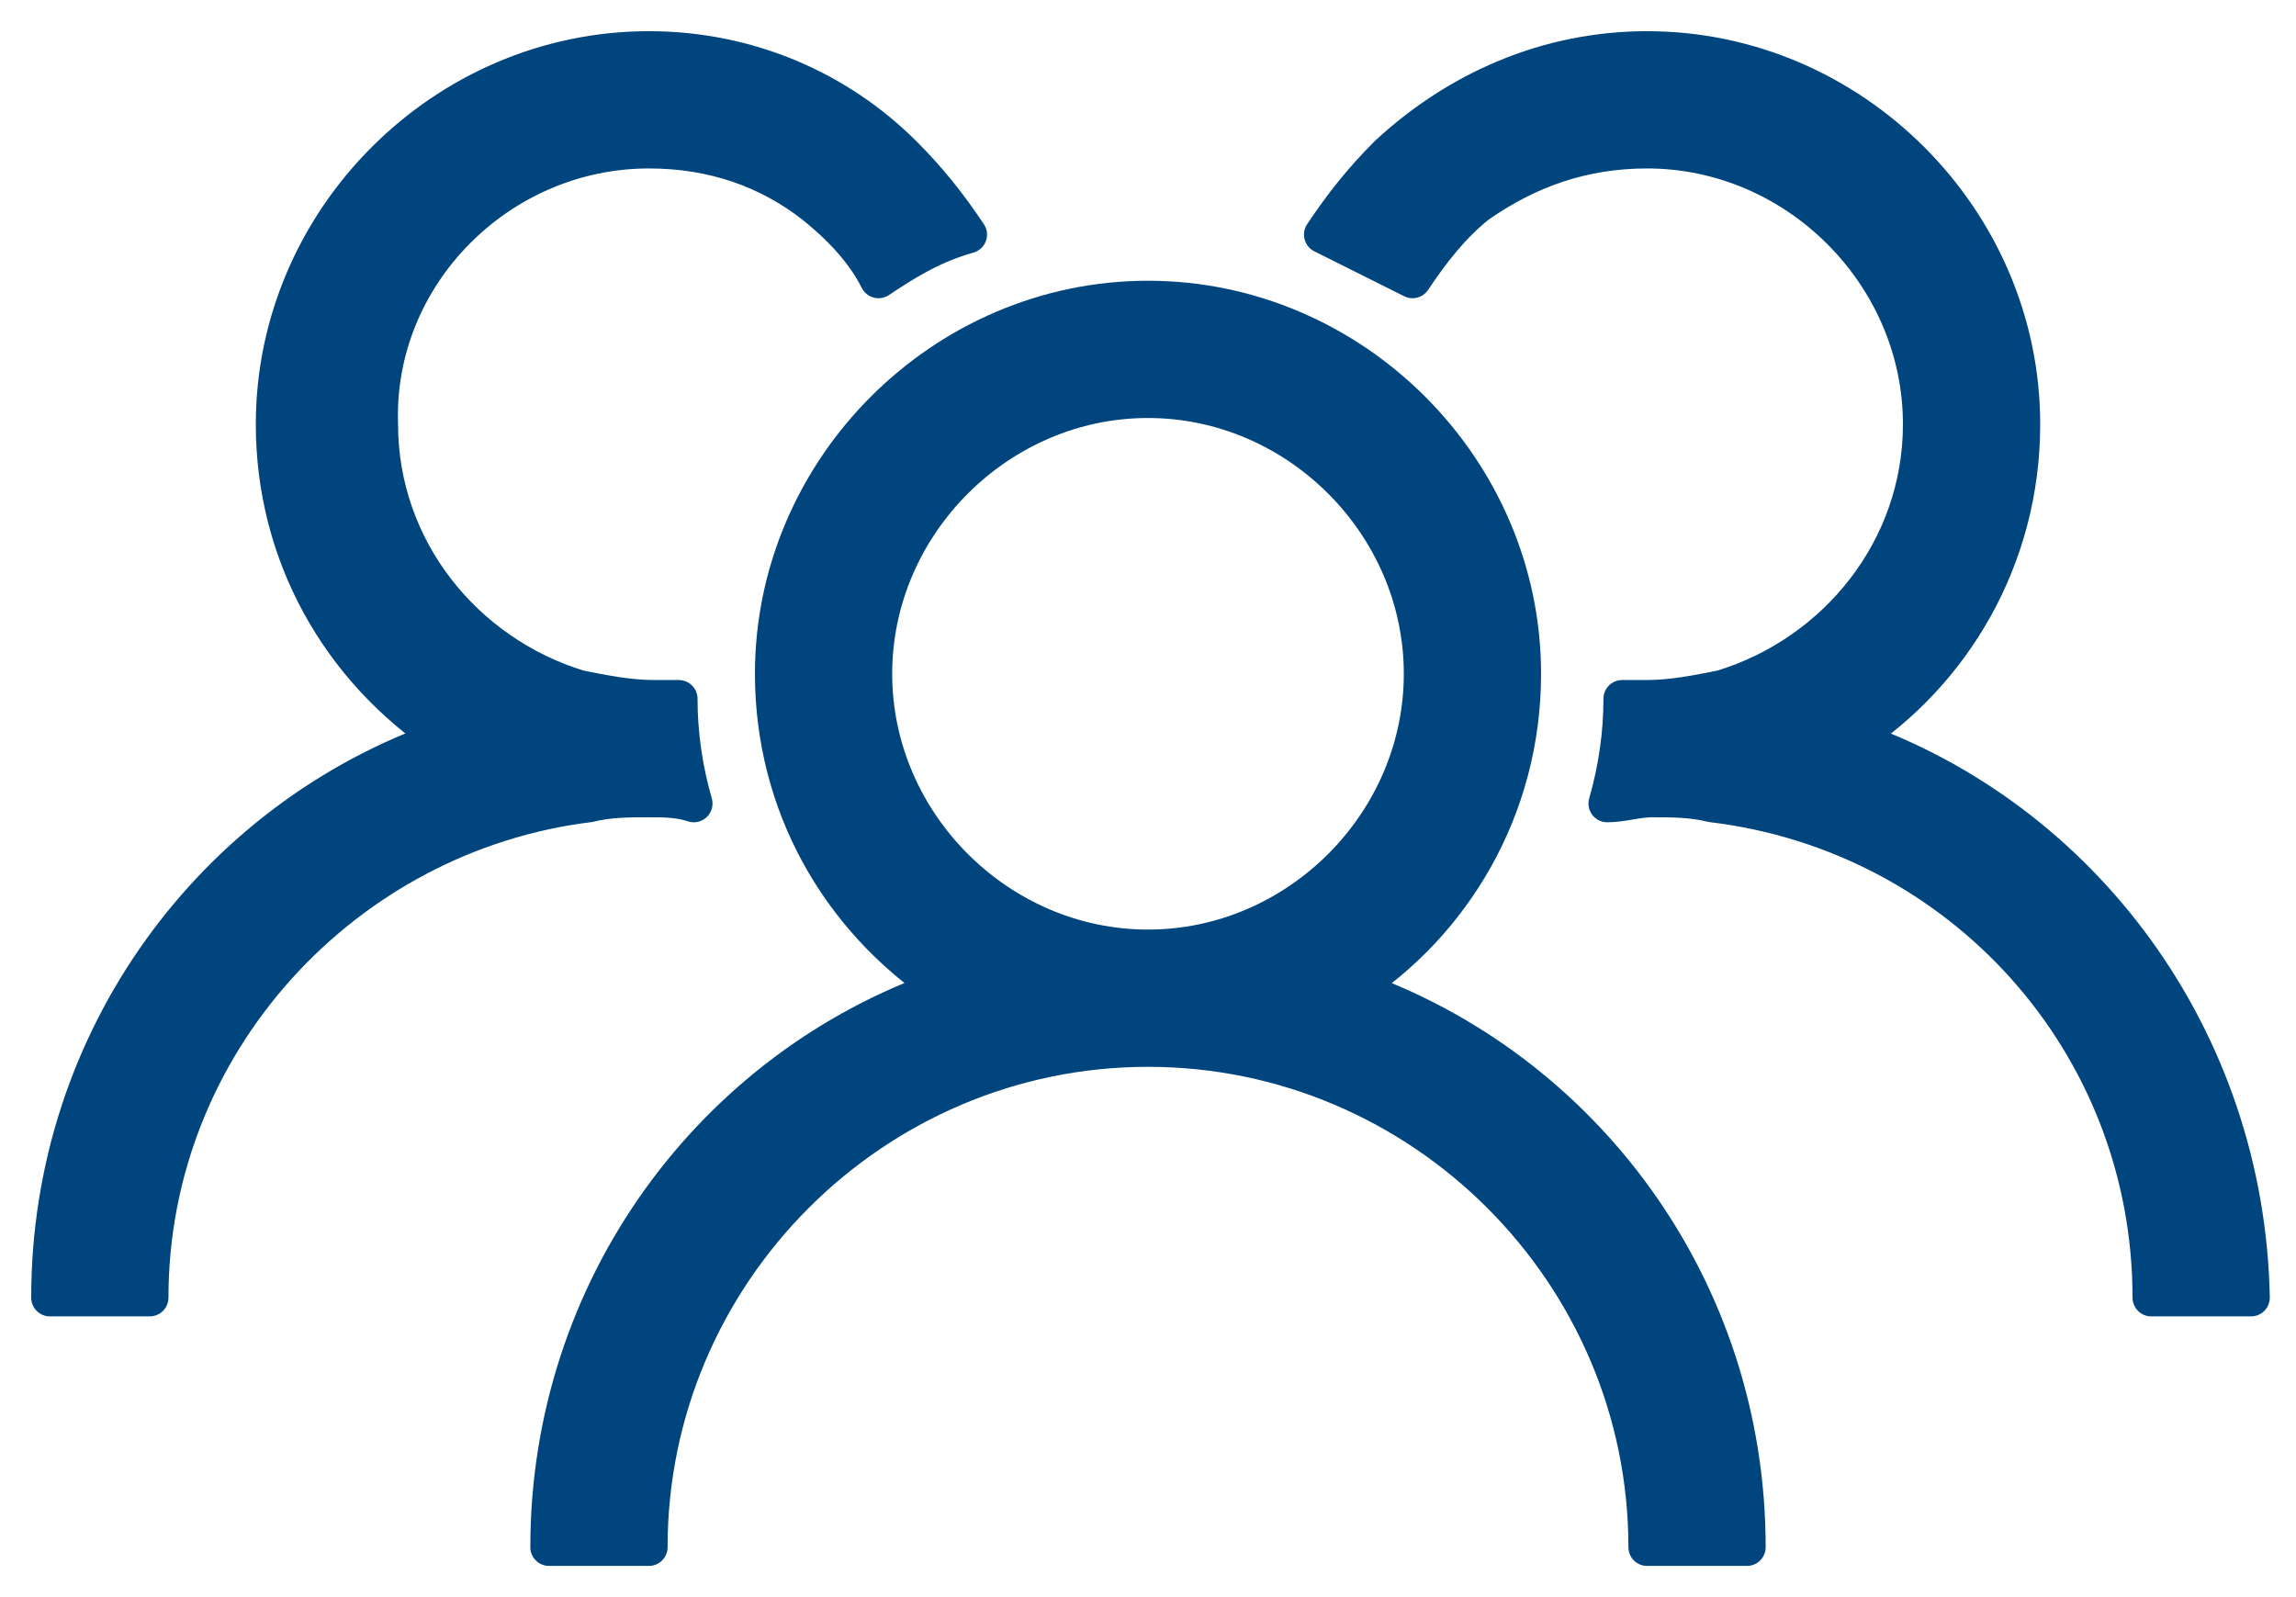
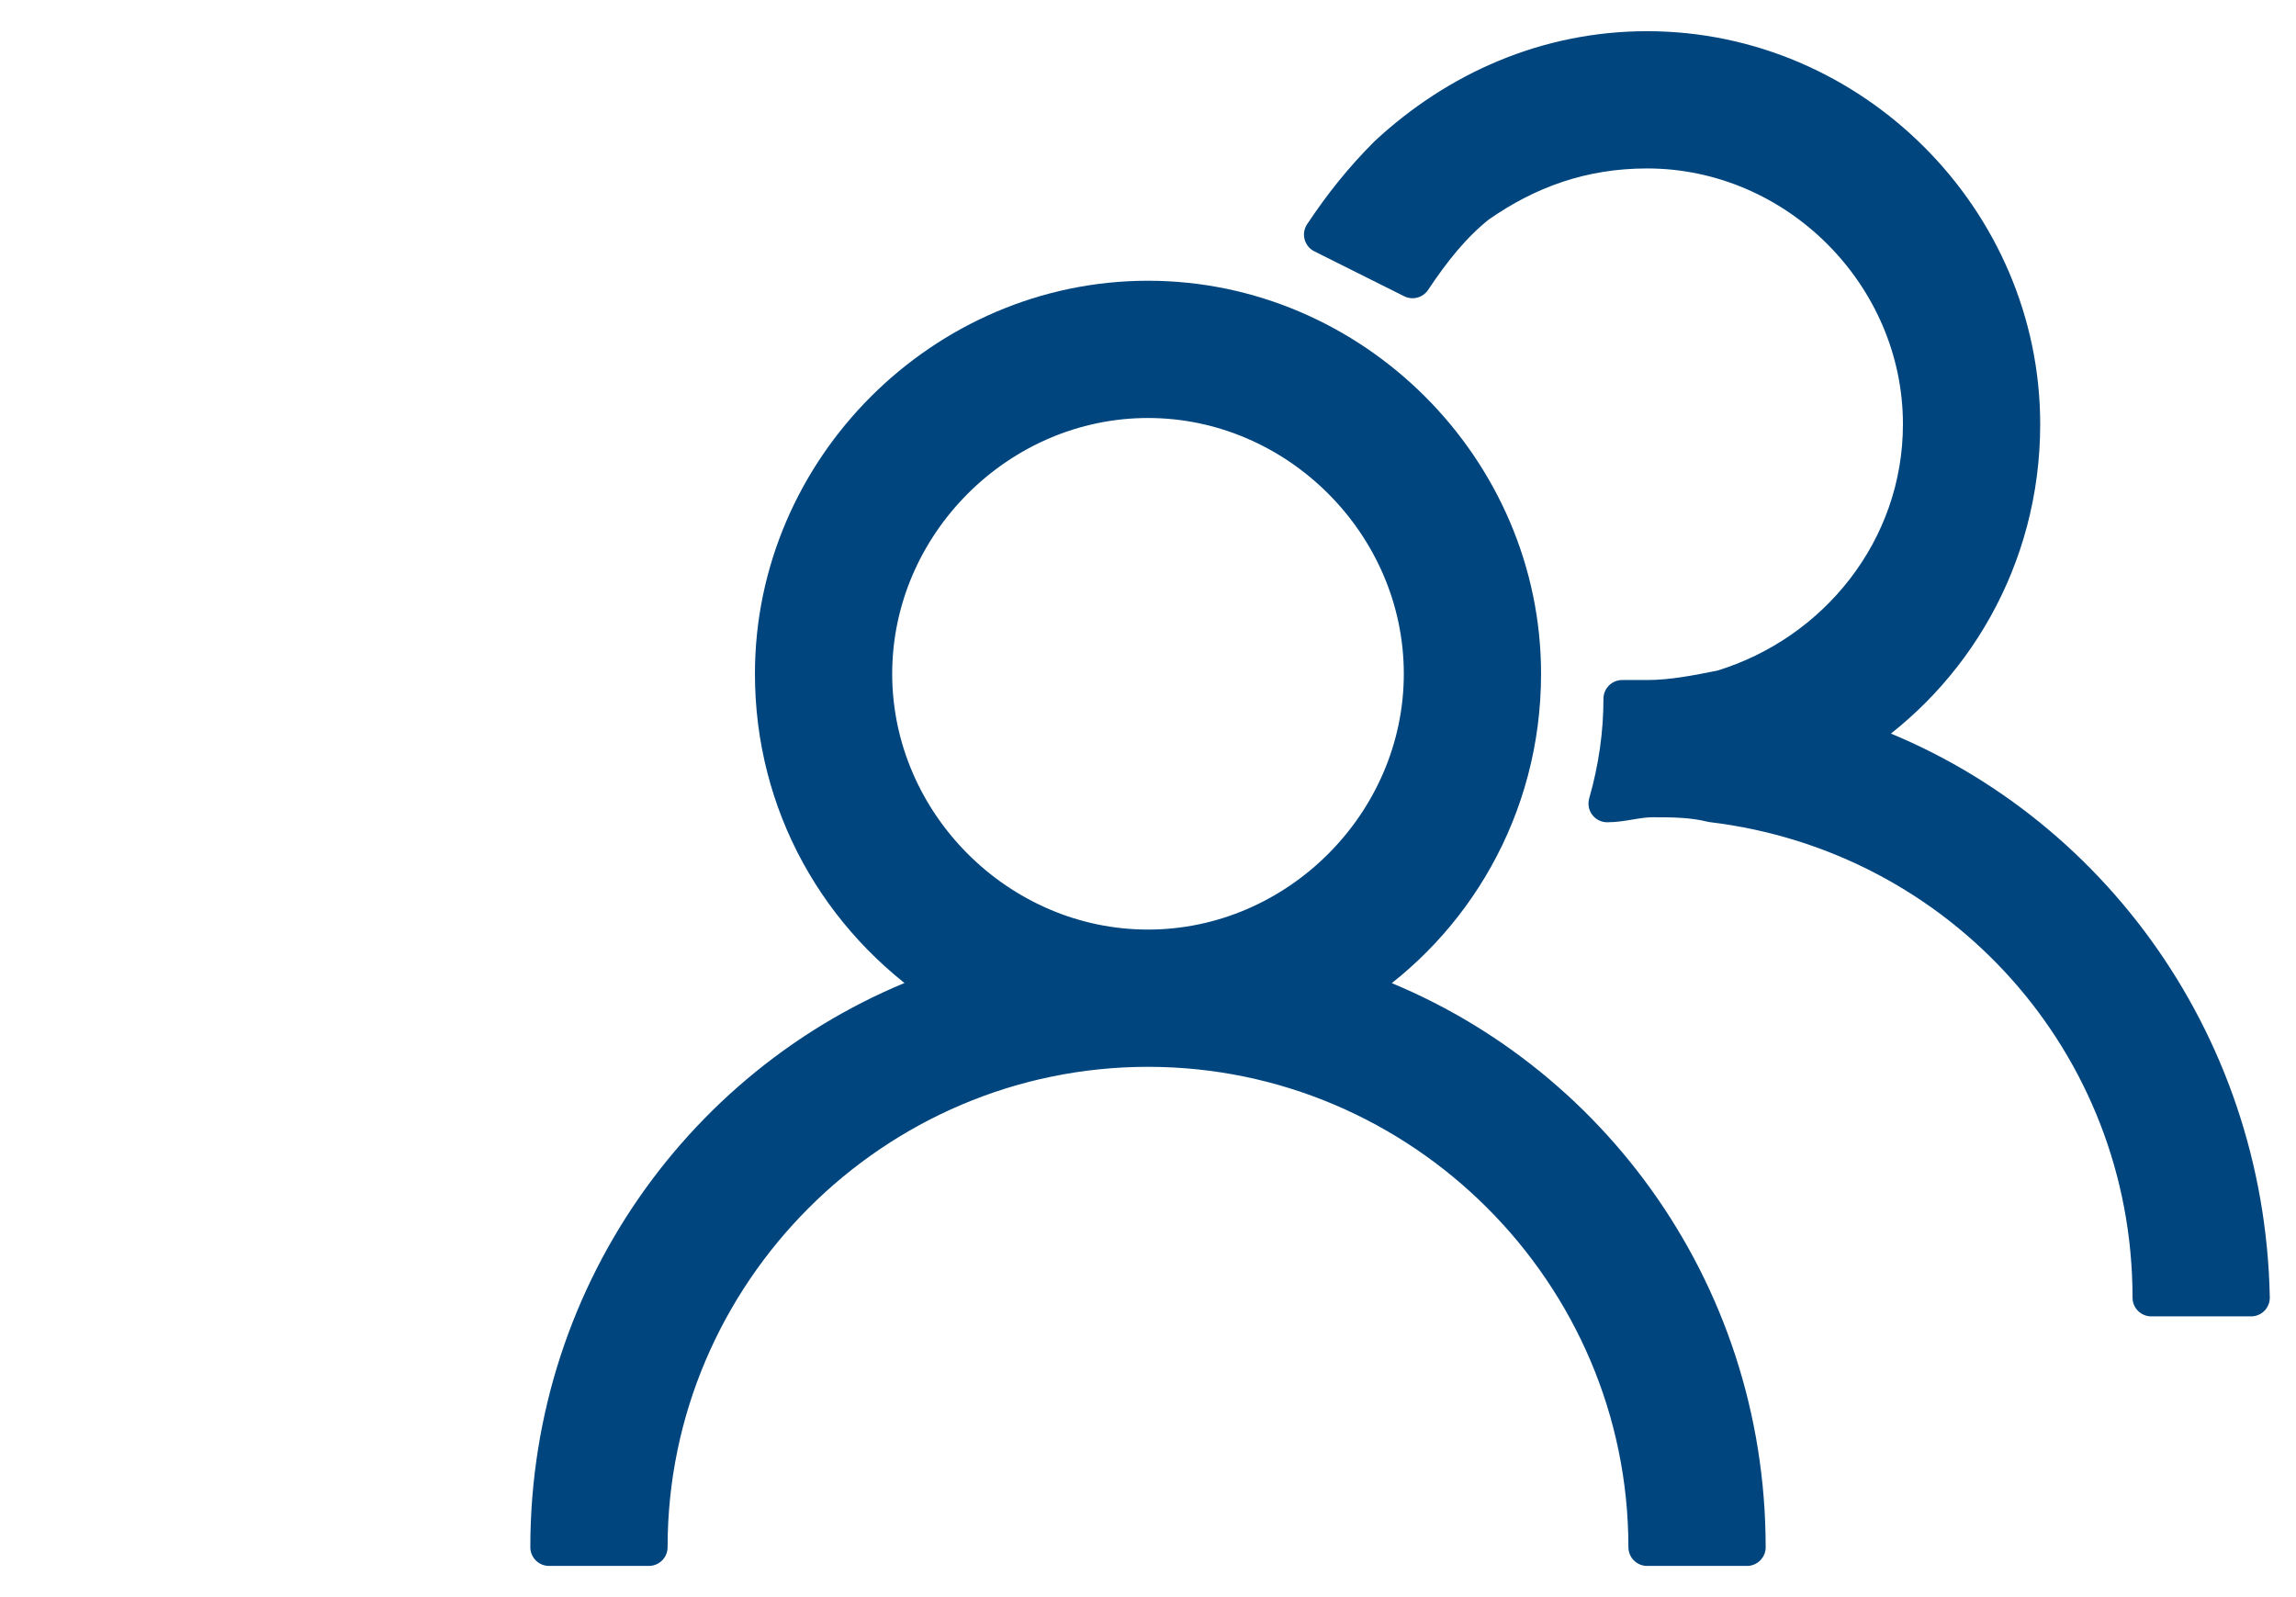
<svg xmlns="http://www.w3.org/2000/svg" version="1.1" id="Capa_1" x="0px" y="0px" viewBox="0 0 46 32" style="enable-background:new 0 0 46 32;" xml:space="preserve">
  <style type="text/css">
	.st0{fill:#00457E;stroke:#00457E;stroke-width:0.75;stroke-linecap:round;stroke-linejoin:round;stroke-miterlimit:10;}
</style>
  <g>
    <path class="st0" d="M27.1,19.8c2-1.3,3.4-3.6,3.4-6.3C30.5,9.4,27.1,6,23,6c-4.1,0-7.5,3.4-7.5,7.5c0,2.6,1.3,4.9,3.4,6.3   C14.3,21.4,11,25.8,11,31h2c0-5.5,4.5-10,10-10c5.5,0,10,4.5,10,10h2C35,25.8,31.7,21.4,27.1,19.8z M17.5,13.5c0-3,2.5-5.5,5.5-5.5   c3,0,5.5,2.5,5.5,5.5S26,19,23,19C20,19,17.5,16.5,17.5,13.5z" />
    <path class="st0" d="M37.1,14.8c2-1.3,3.4-3.6,3.4-6.3C40.5,4.4,37.1,1,33,1c-2,0-3.8,0.8-5.2,2.1c-0.5,0.5-0.9,1-1.3,1.6   c0.6,0.3,1.2,0.6,1.8,0.9c0.4-0.6,0.8-1.1,1.3-1.5C30.6,3.4,31.7,3,33,3c3,0,5.5,2.5,5.5,5.5c0,2.5-1.7,4.6-4,5.3   C34,13.9,33.5,14,33,14c-0.2,0-0.4,0-0.5,0c0,0.7-0.1,1.4-0.3,2.1c0.3,0,0.6-0.1,0.9-0.1c0.4,0,0.8,0,1.2,0.1   c5,0.6,8.8,4.8,8.8,9.9h2C45,20.8,41.7,16.4,37.1,14.8z" />
-     <path class="st0" d="M13,16c0.3,0,0.6,0,0.9,0.1c-0.2-0.7-0.3-1.4-0.3-2.1c-0.2,0-0.3,0-0.5,0c-0.5,0-1-0.1-1.5-0.2   c-2.3-0.7-4-2.8-4-5.3C7.5,5.5,10,3,13,3c1.3,0,2.4,0.4,3.3,1.1c0.5,0.4,1,0.9,1.3,1.5c0.6-0.4,1.1-0.7,1.8-0.9   c-0.4-0.6-0.8-1.1-1.3-1.6C16.8,1.8,15,1,13,1C8.9,1,5.5,4.4,5.5,8.5c0,2.6,1.3,4.9,3.4,6.3C4.3,16.4,1,20.8,1,26h2   c0-5.1,3.9-9.3,8.8-9.9C12.2,16,12.6,16,13,16z" />
  </g>
</svg>